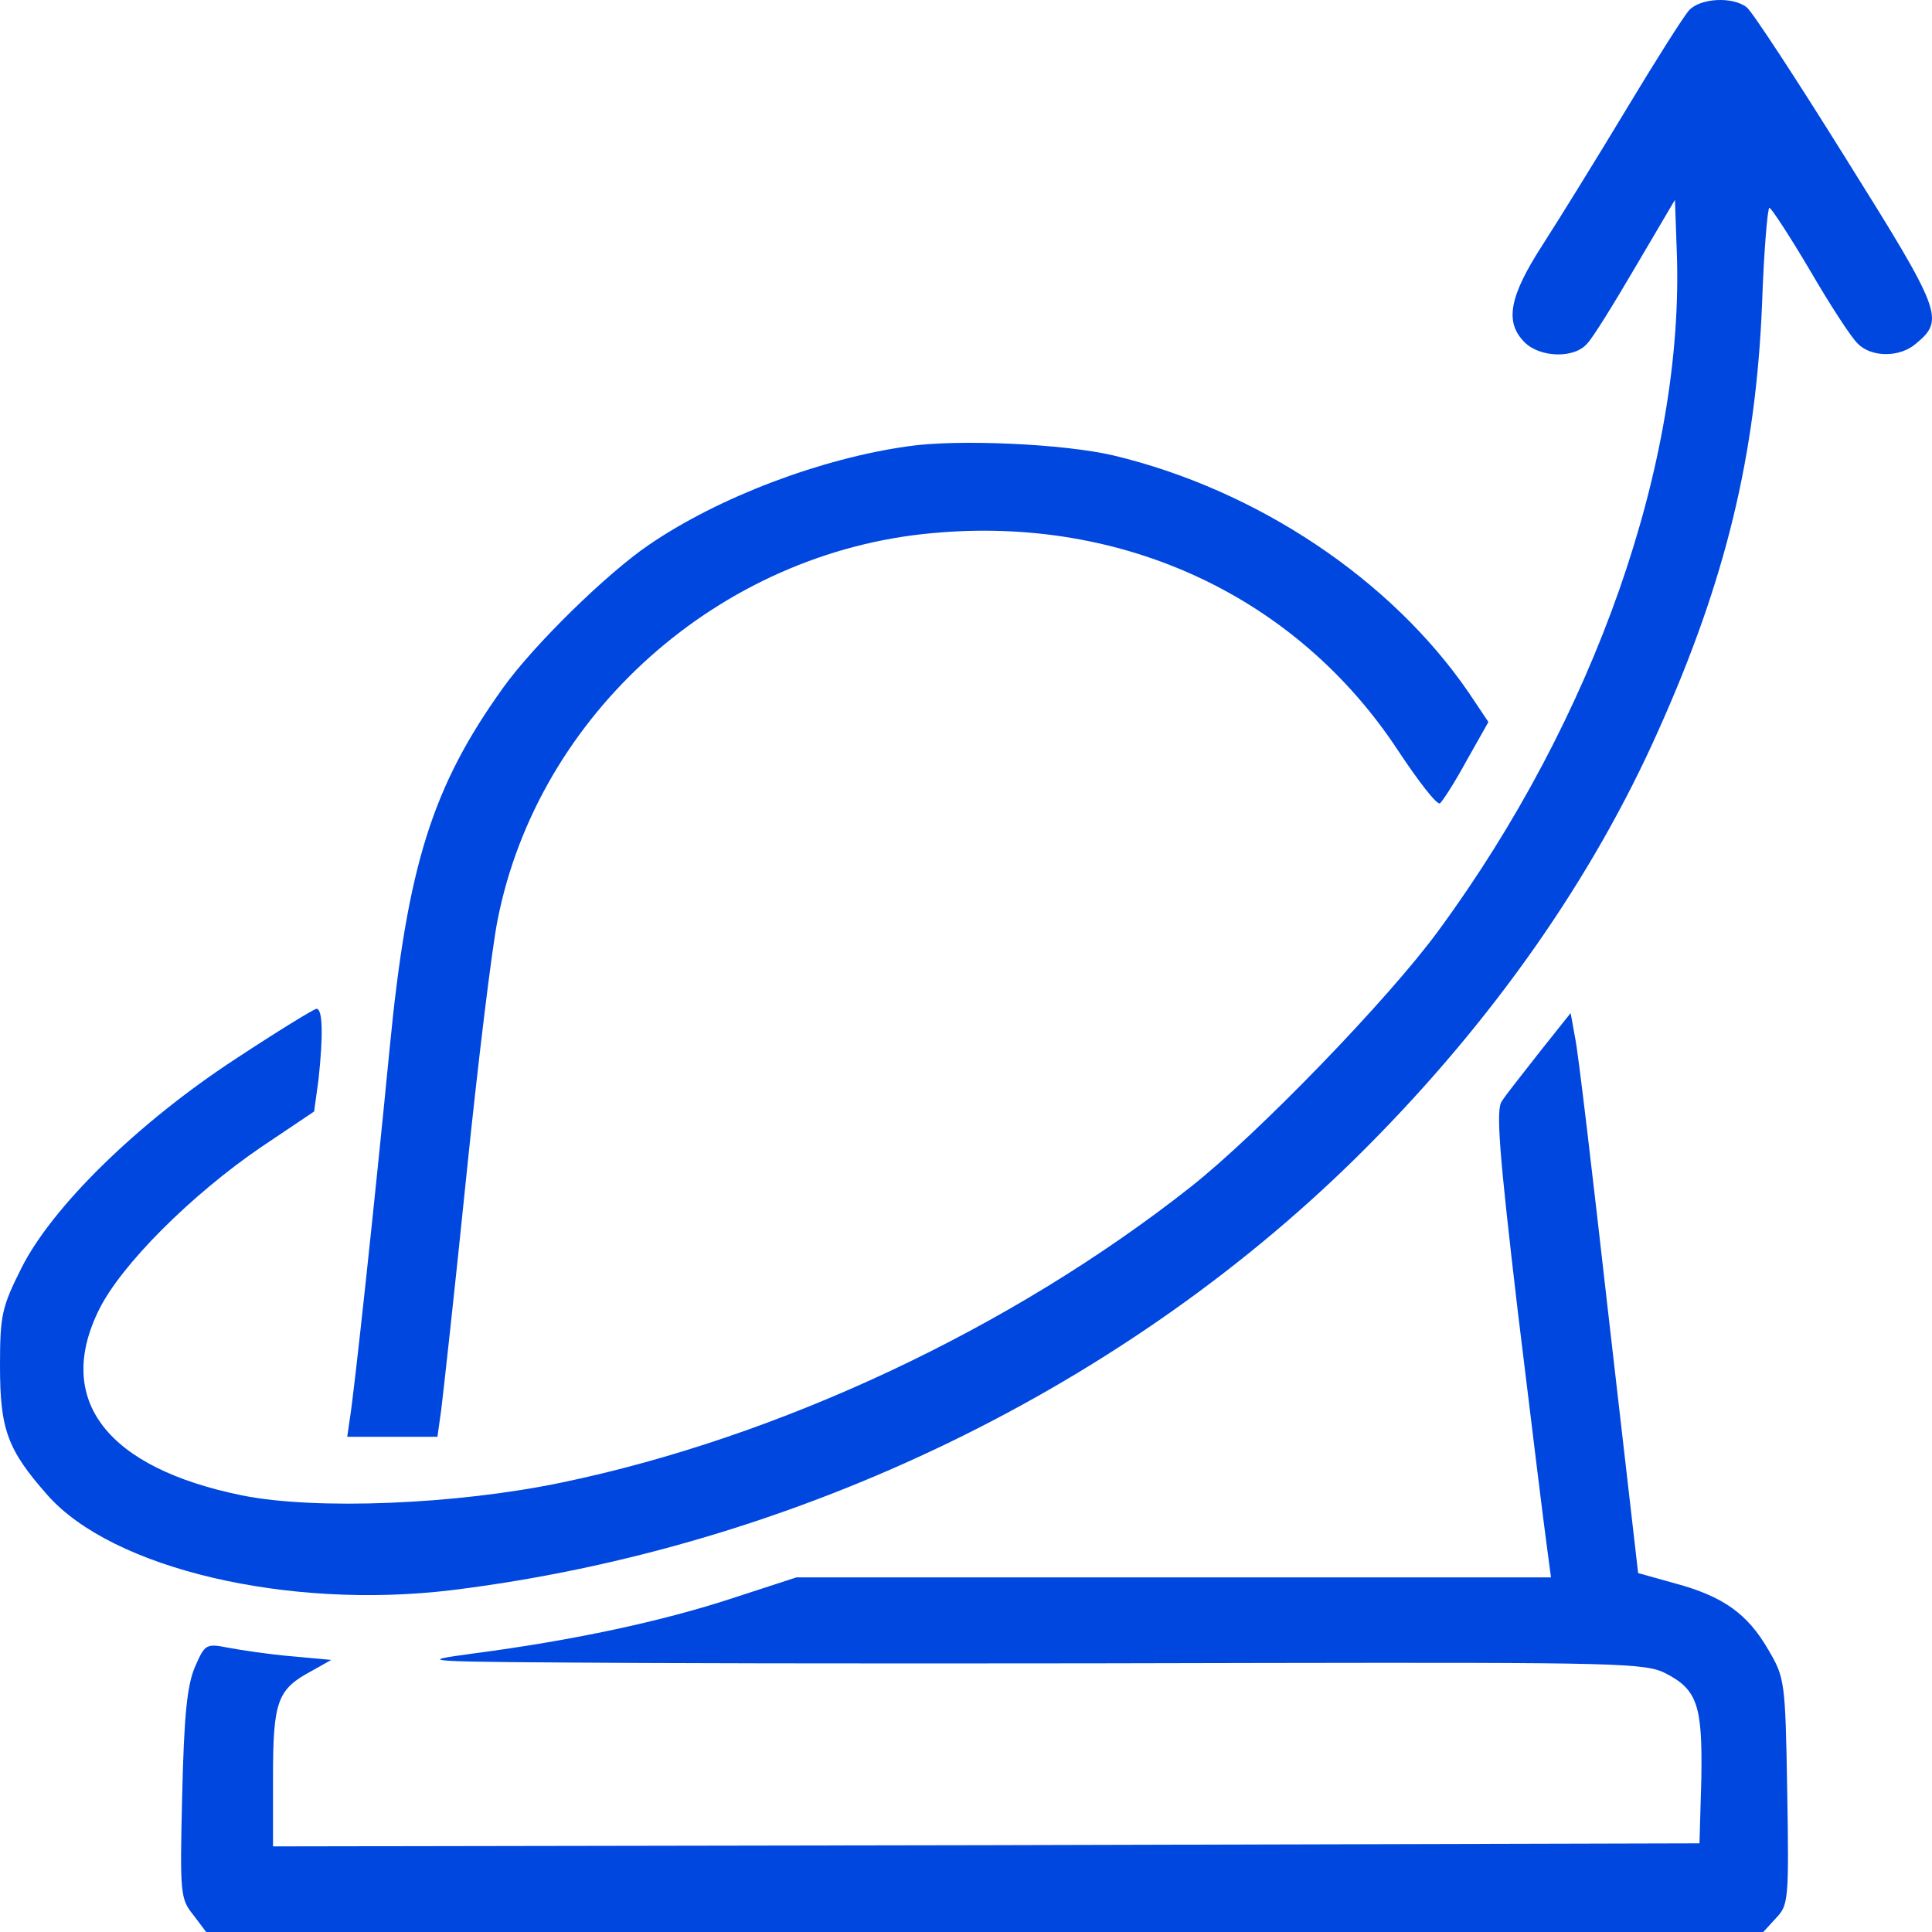
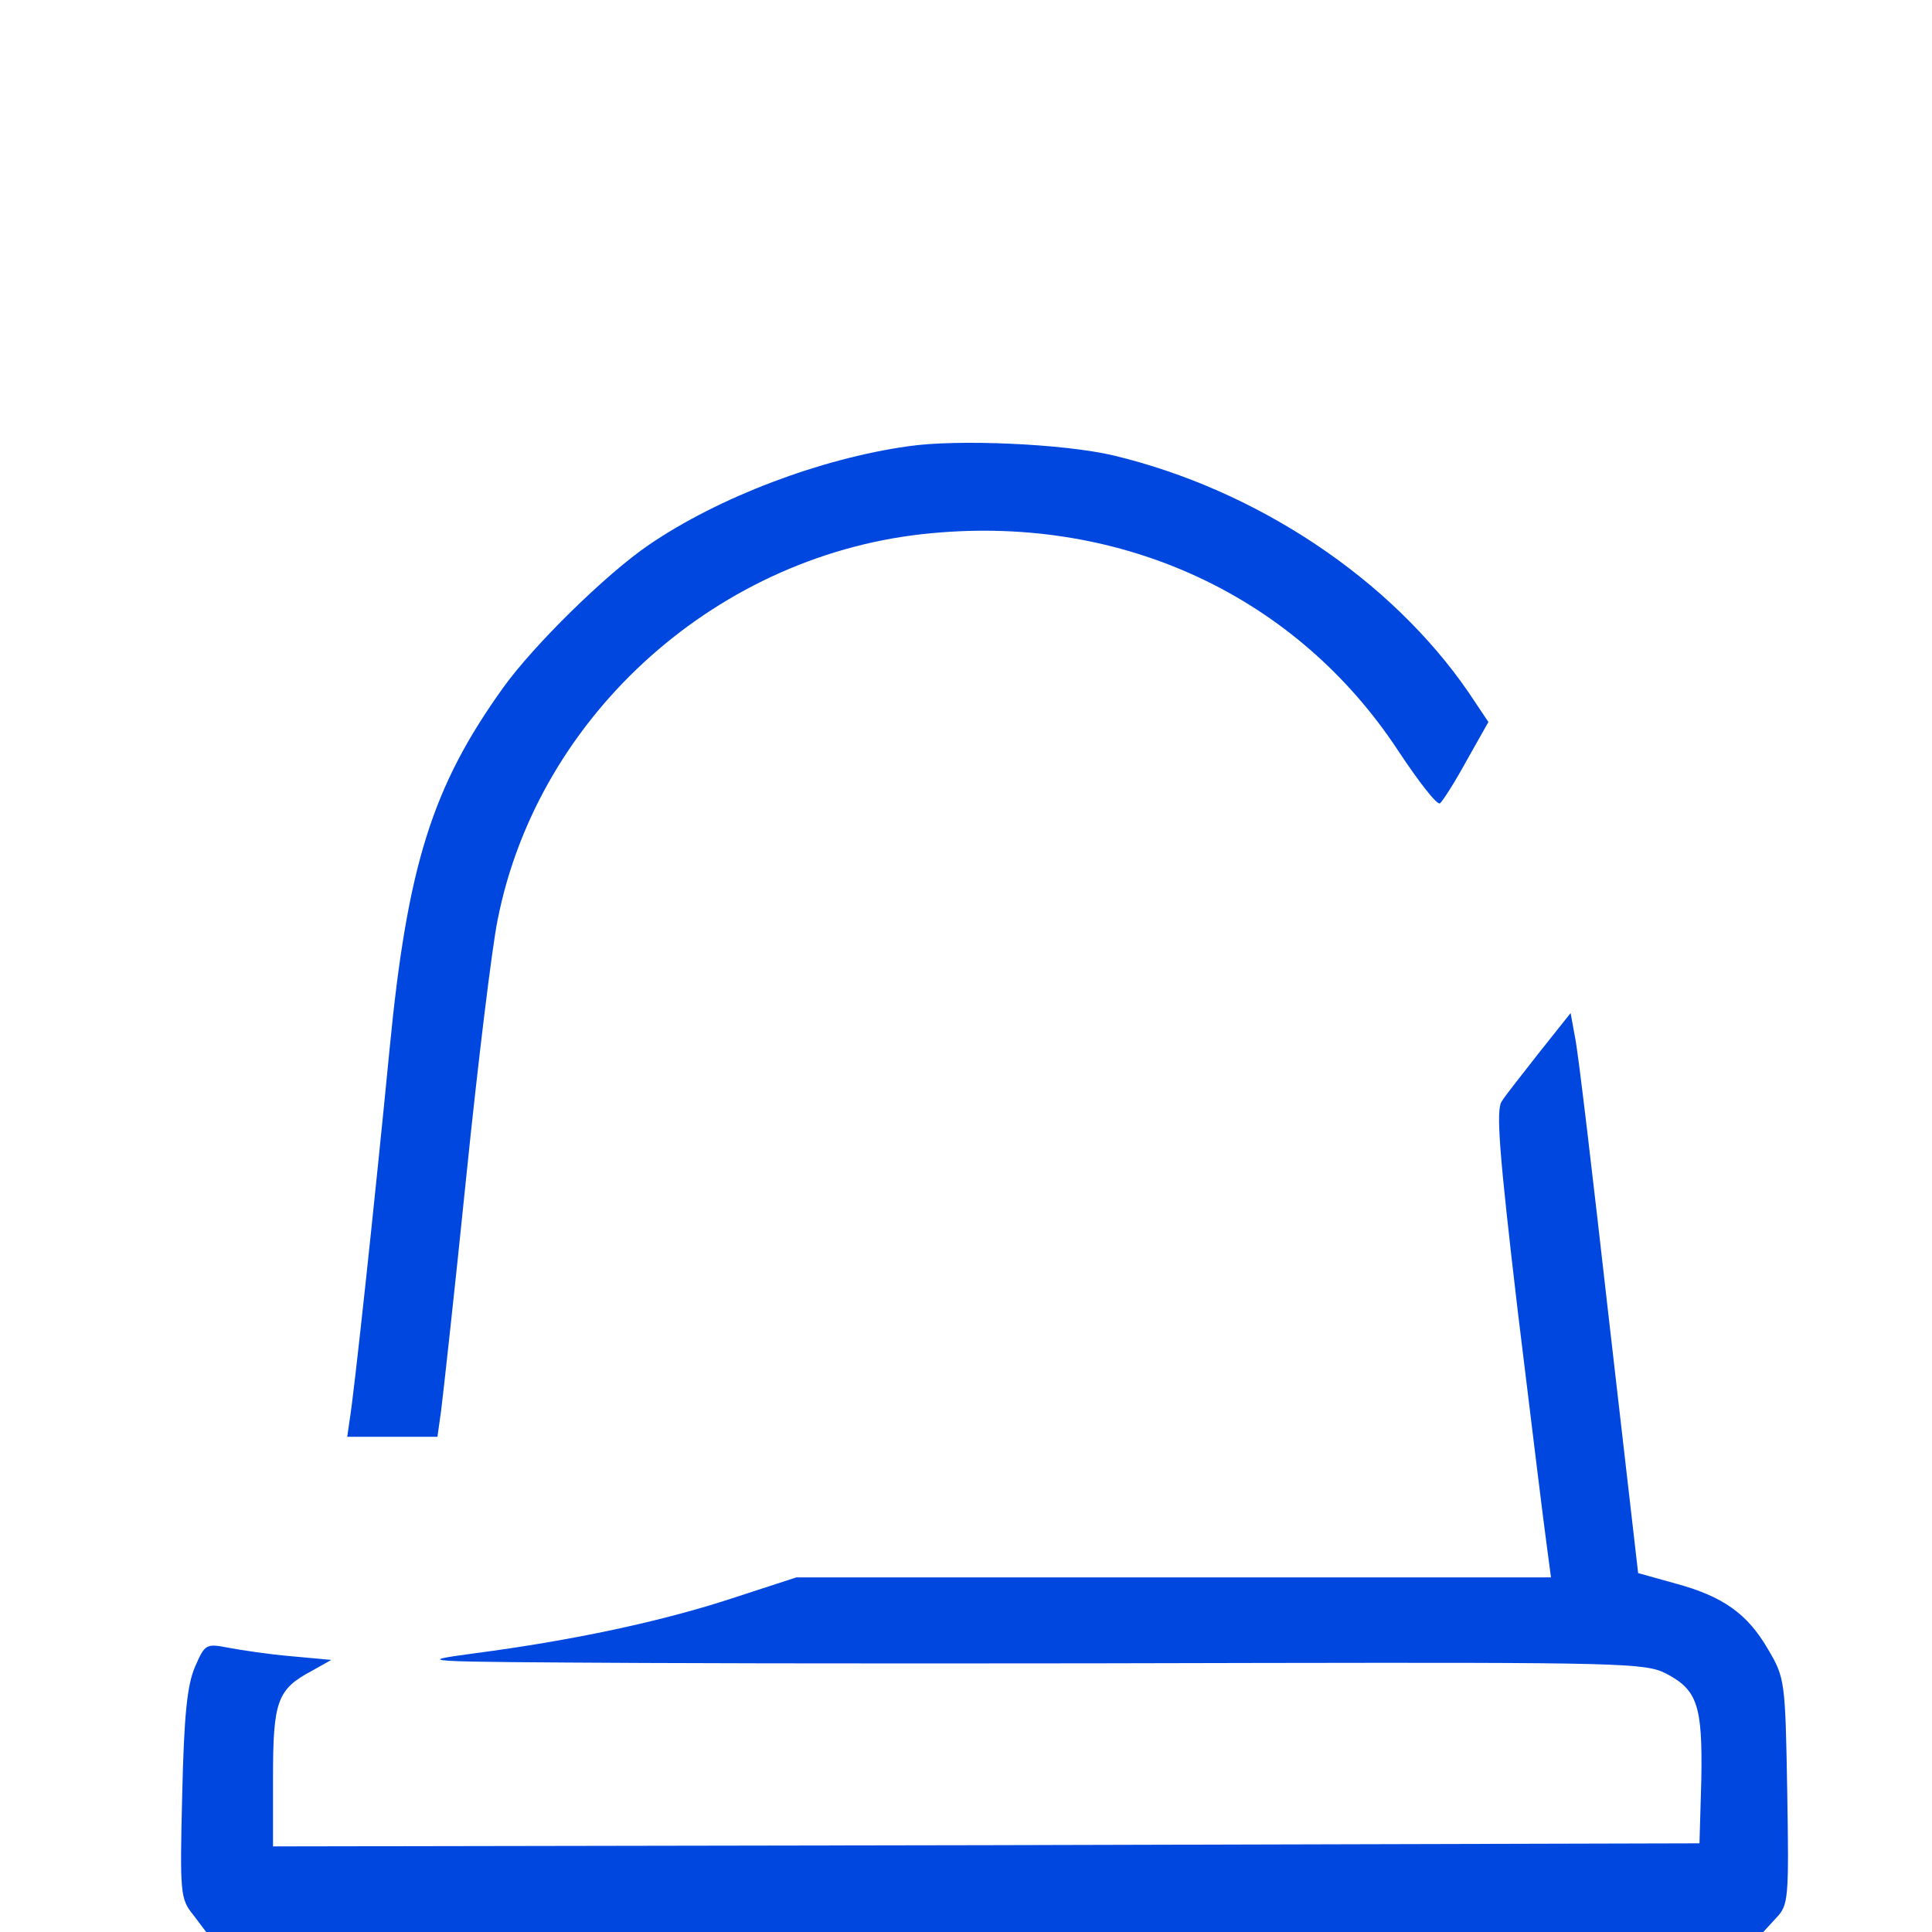
<svg xmlns="http://www.w3.org/2000/svg" width="48" height="48" viewBox="0 0 48 48" fill="none">
-   <path d="M41.964 0.257C41.826 0.409 41.125 1.518 40.394 2.733C39.662 3.948 38.732 5.452 38.321 6.09C37.497 7.366 37.376 8.004 37.879 8.505C38.26 8.885 39.113 8.915 39.433 8.536C39.571 8.399 40.104 7.533 40.638 6.622L41.613 4.966L41.659 6.242C41.857 11.467 39.616 17.847 35.729 23.134C34.495 24.82 31.248 28.177 29.571 29.498C25.12 33.007 19.358 35.711 13.947 36.835C11.325 37.382 7.835 37.519 6.021 37.154C2.652 36.471 1.357 34.784 2.454 32.551C3.003 31.427 4.756 29.68 6.493 28.496L7.804 27.615L7.911 26.84C8.033 25.731 8.018 25.063 7.865 25.063C7.804 25.063 6.89 25.625 5.853 26.308C3.414 27.903 1.296 29.984 0.533 31.503C0.046 32.475 0 32.673 0 33.934C0 35.514 0.183 36.015 1.174 37.139C2.789 38.977 7.149 39.995 11.204 39.509C19.755 38.461 28.032 34.465 33.976 28.48C37.116 25.321 39.571 21.812 41.201 18.151C42.878 14.414 43.625 11.3 43.778 7.548C43.823 6.242 43.915 5.163 43.96 5.163C44.006 5.163 44.463 5.862 44.966 6.713C45.469 7.579 46.003 8.399 46.155 8.536C46.491 8.885 47.207 8.885 47.603 8.536C48.32 7.943 48.244 7.746 45.866 3.948C44.646 1.989 43.534 0.287 43.396 0.181C43.046 -0.093 42.238 -0.047 41.964 0.257Z" fill="#0047E0" />
  <path d="M22.559 11.088C20.395 11.391 17.864 12.348 16.127 13.533C15.075 14.247 13.261 16.024 12.499 17.088C10.746 19.533 10.121 21.493 9.679 26.065C9.313 29.832 8.795 34.648 8.688 35.271L8.627 35.696H9.74H10.868L10.96 35.043C11.005 34.693 11.295 32.081 11.584 29.24C11.874 26.399 12.225 23.529 12.362 22.86C13.368 17.741 17.88 13.716 23.169 13.245C27.91 12.804 32.223 14.824 34.738 18.652C35.241 19.412 35.699 20.004 35.775 19.959C35.836 19.913 36.141 19.442 36.43 18.911L36.979 17.938L36.491 17.209C34.555 14.384 31.217 12.166 27.666 11.316C26.446 11.027 23.794 10.905 22.559 11.088Z" fill="#0047E0" />
  <path d="M38.26 26.126C37.848 26.658 37.406 27.205 37.315 27.357C37.162 27.554 37.239 28.587 37.711 32.597C38.046 35.347 38.366 37.959 38.427 38.385L38.534 39.19H29.16H19.785L18.2 39.706C16.447 40.283 14.237 40.754 11.813 41.073C10.243 41.286 10.304 41.286 16.005 41.316C19.191 41.332 26.081 41.332 31.324 41.316C40.211 41.301 40.882 41.316 41.385 41.575C42.177 41.985 42.299 42.38 42.269 44.203L42.223 45.797L24.511 45.843L6.783 45.873V44.157C6.783 42.258 6.89 41.97 7.744 41.514L8.231 41.24L7.241 41.149C6.692 41.104 5.991 40.997 5.671 40.937C5.122 40.83 5.091 40.846 4.847 41.407C4.649 41.863 4.573 42.608 4.527 44.582C4.466 47.058 4.482 47.18 4.802 47.575L5.122 48H24.465H43.808L44.128 47.651C44.433 47.332 44.448 47.195 44.403 44.506C44.357 41.757 44.342 41.681 43.93 40.982C43.412 40.086 42.802 39.661 41.628 39.342L40.699 39.083L39.967 32.719C39.571 29.225 39.205 26.081 39.129 25.762L39.022 25.169L38.26 26.126Z" fill="#0047E0" />
</svg>